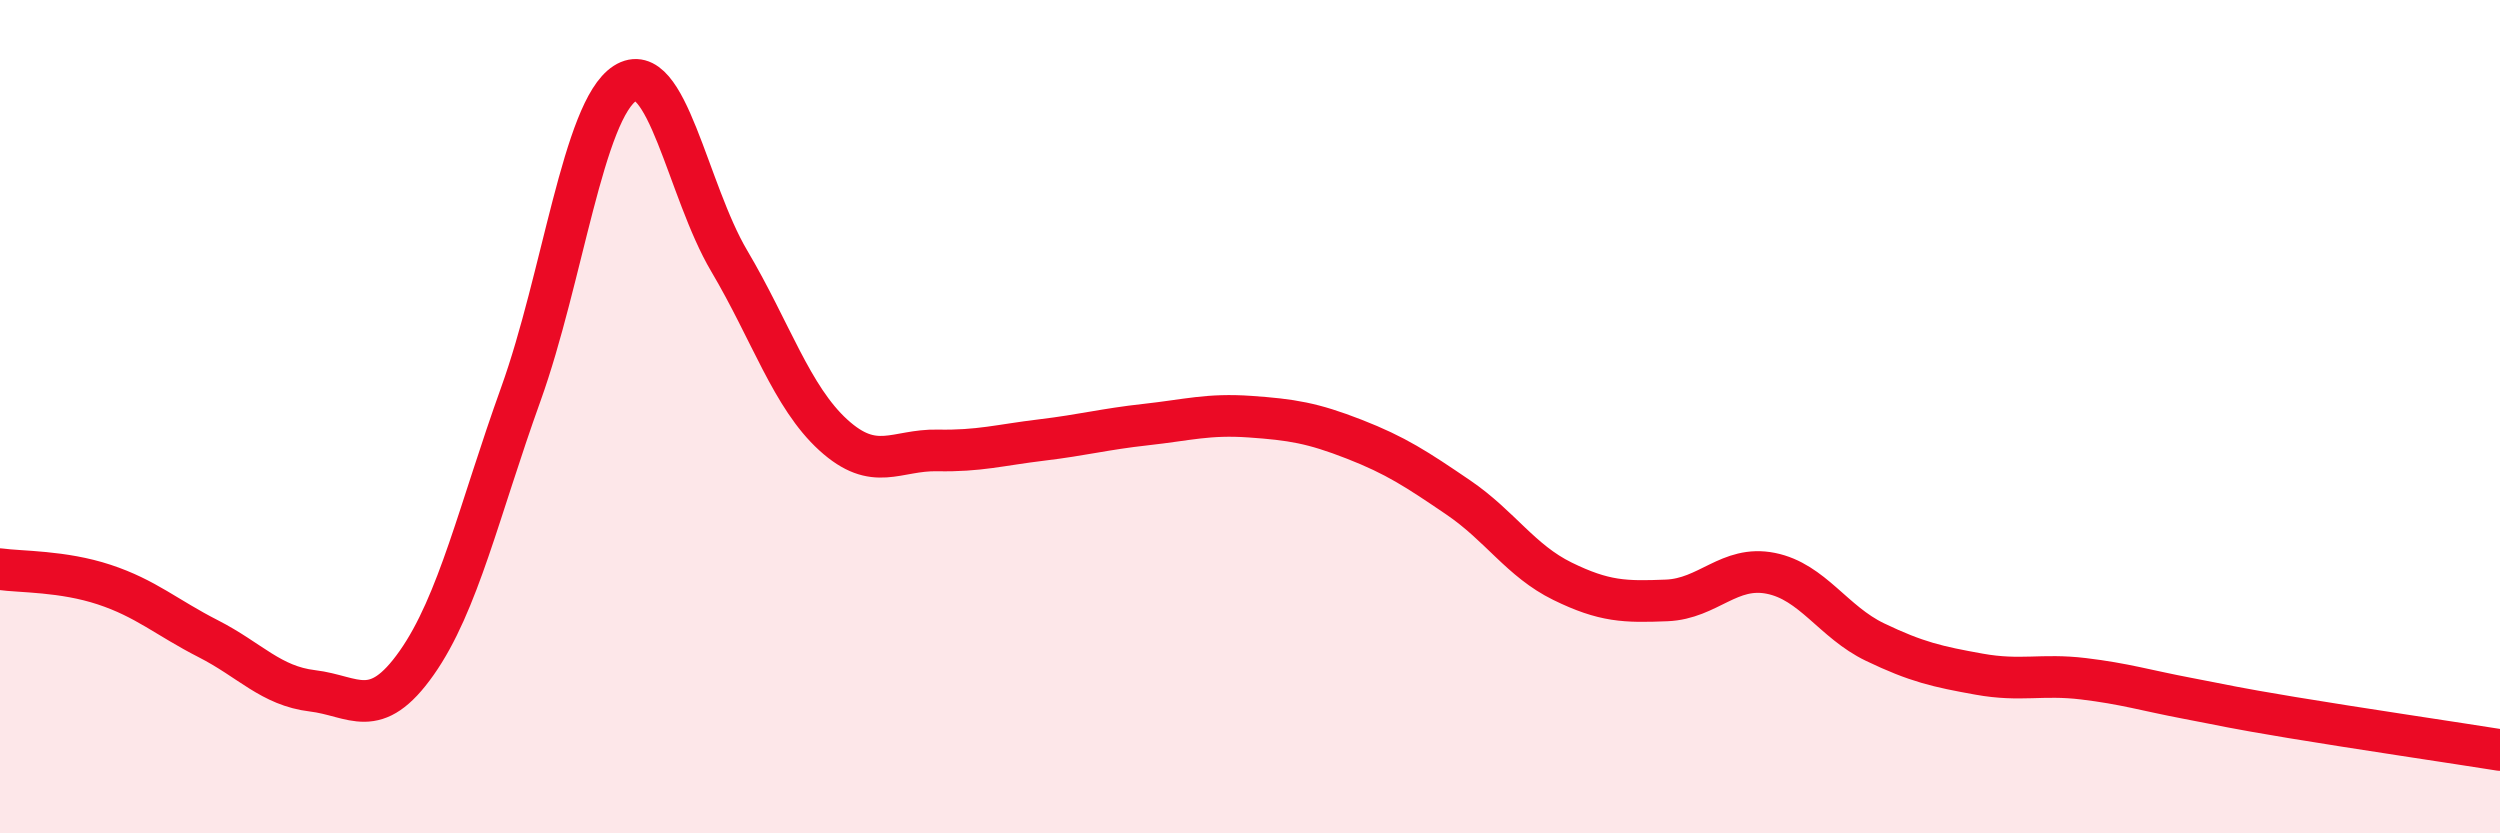
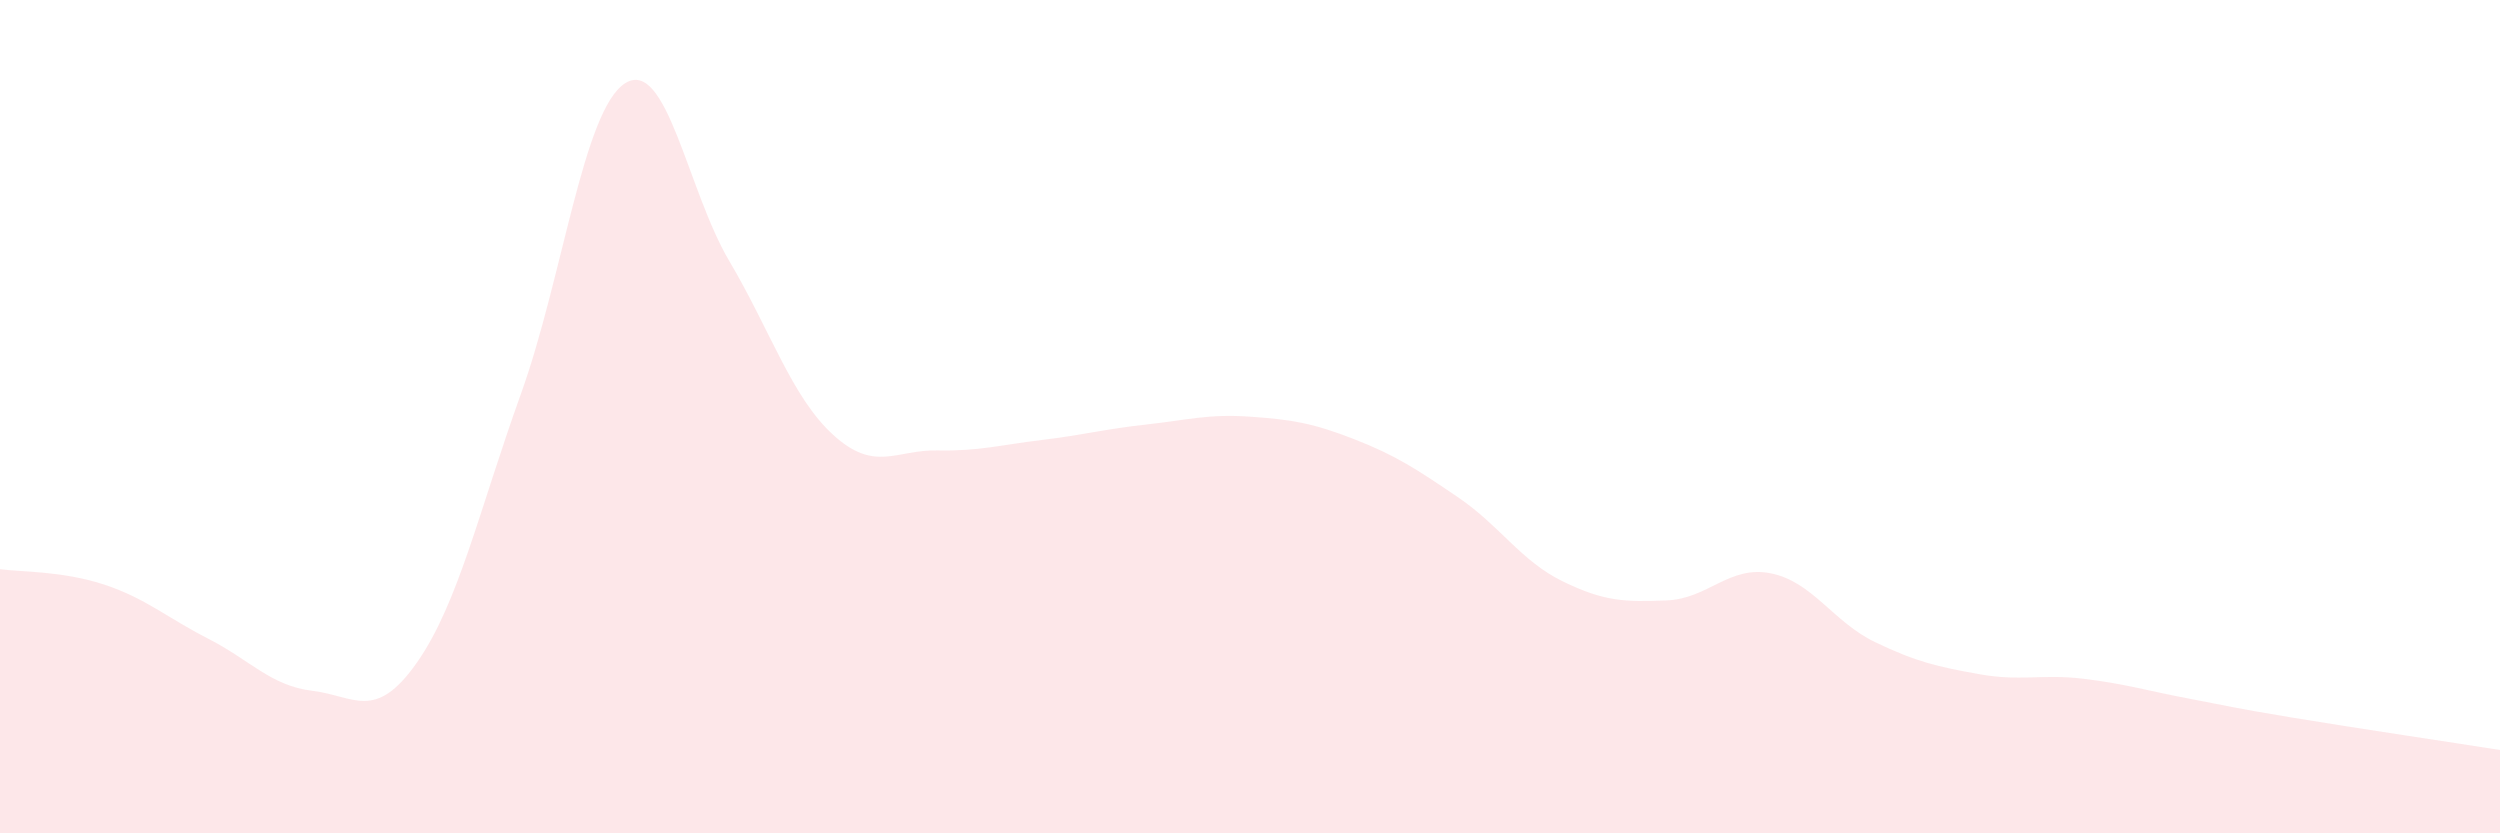
<svg xmlns="http://www.w3.org/2000/svg" width="60" height="20" viewBox="0 0 60 20">
  <path d="M 0,13.66 C 0.5,13.73 1.5,13.7 2.5,14.03 C 3.5,14.36 4,14.82 5,15.33 C 6,15.84 6.5,16.46 7.5,16.58 C 8.5,16.7 9,17.33 10,15.91 C 11,14.49 11.5,12.24 12.5,9.46 C 13.5,6.68 14,2.64 15,2 C 16,1.36 16.5,4.57 17.5,6.26 C 18.5,7.95 19,9.53 20,10.44 C 21,11.35 21.5,10.79 22.5,10.81 C 23.5,10.83 24,10.68 25,10.56 C 26,10.44 26.5,10.3 27.5,10.19 C 28.5,10.08 29,9.93 30,10 C 31,10.07 31.5,10.15 32.5,10.54 C 33.5,10.93 34,11.26 35,11.94 C 36,12.62 36.5,13.46 37.5,13.95 C 38.5,14.44 39,14.45 40,14.41 C 41,14.37 41.5,13.56 42.5,13.76 C 43.5,13.96 44,14.93 45,15.41 C 46,15.89 46.5,16 47.5,16.18 C 48.5,16.36 49,16.17 50,16.29 C 51,16.41 51.5,16.57 52.5,16.76 C 53.5,16.95 53.5,16.97 55,17.22 C 56.5,17.47 59,17.84 60,18L60 20L0 20Z" fill="#EB0A25" opacity="0.1" stroke-linecap="round" stroke-linejoin="round" />
-   <path d="M 0,13.66 C 0.5,13.73 1.5,13.7 2.5,14.03 C 3.5,14.36 4,14.82 5,15.33 C 6,15.84 6.5,16.46 7.5,16.58 C 8.5,16.7 9,17.33 10,15.91 C 11,14.49 11.5,12.24 12.5,9.46 C 13.5,6.68 14,2.64 15,2 C 16,1.36 16.5,4.57 17.5,6.26 C 18.5,7.95 19,9.53 20,10.44 C 21,11.35 21.5,10.79 22.5,10.81 C 23.5,10.83 24,10.68 25,10.56 C 26,10.44 26.5,10.3 27.5,10.19 C 28.5,10.08 29,9.93 30,10 C 31,10.07 31.5,10.15 32.5,10.54 C 33.5,10.93 34,11.26 35,11.94 C 36,12.62 36.5,13.46 37.5,13.95 C 38.5,14.44 39,14.45 40,14.41 C 41,14.37 41.5,13.56 42.5,13.76 C 43.5,13.96 44,14.93 45,15.41 C 46,15.89 46.5,16 47.5,16.18 C 48.5,16.36 49,16.17 50,16.29 C 51,16.41 51.5,16.57 52.5,16.76 C 53.5,16.95 53.5,16.97 55,17.22 C 56.5,17.47 59,17.84 60,18" stroke="#EB0A25" stroke-width="1" fill="none" stroke-linecap="round" stroke-linejoin="round" />
</svg>